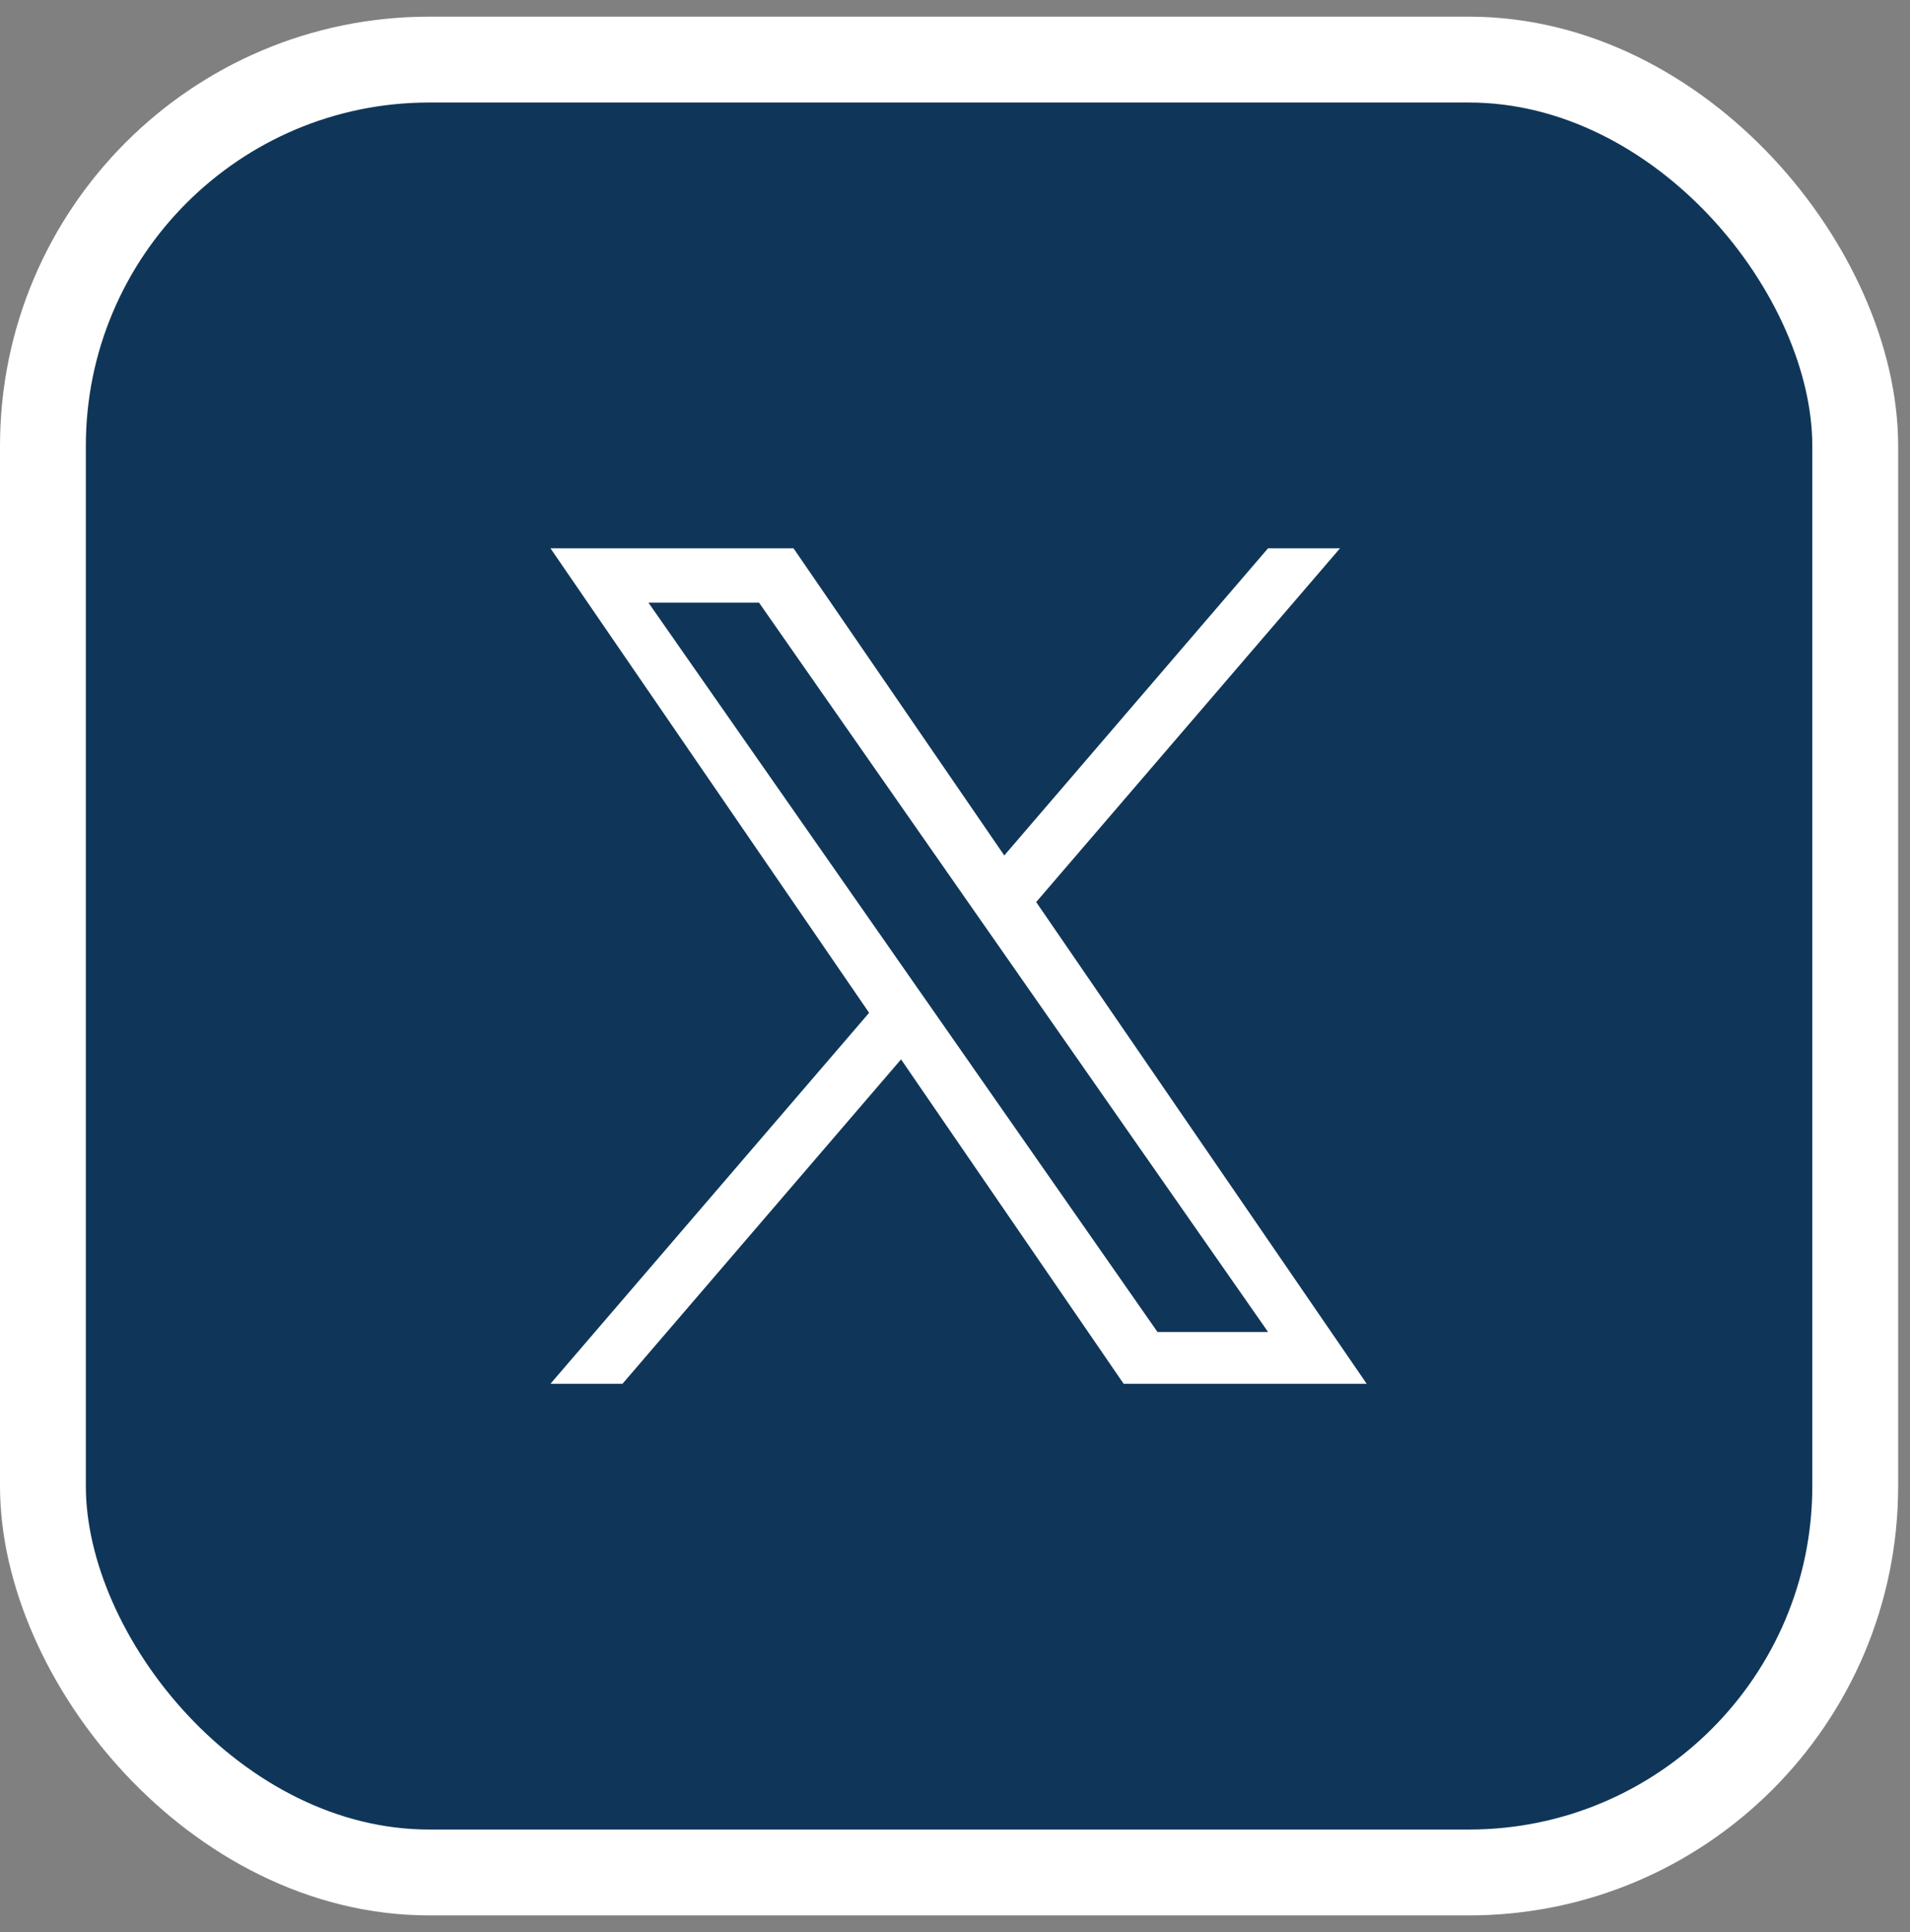
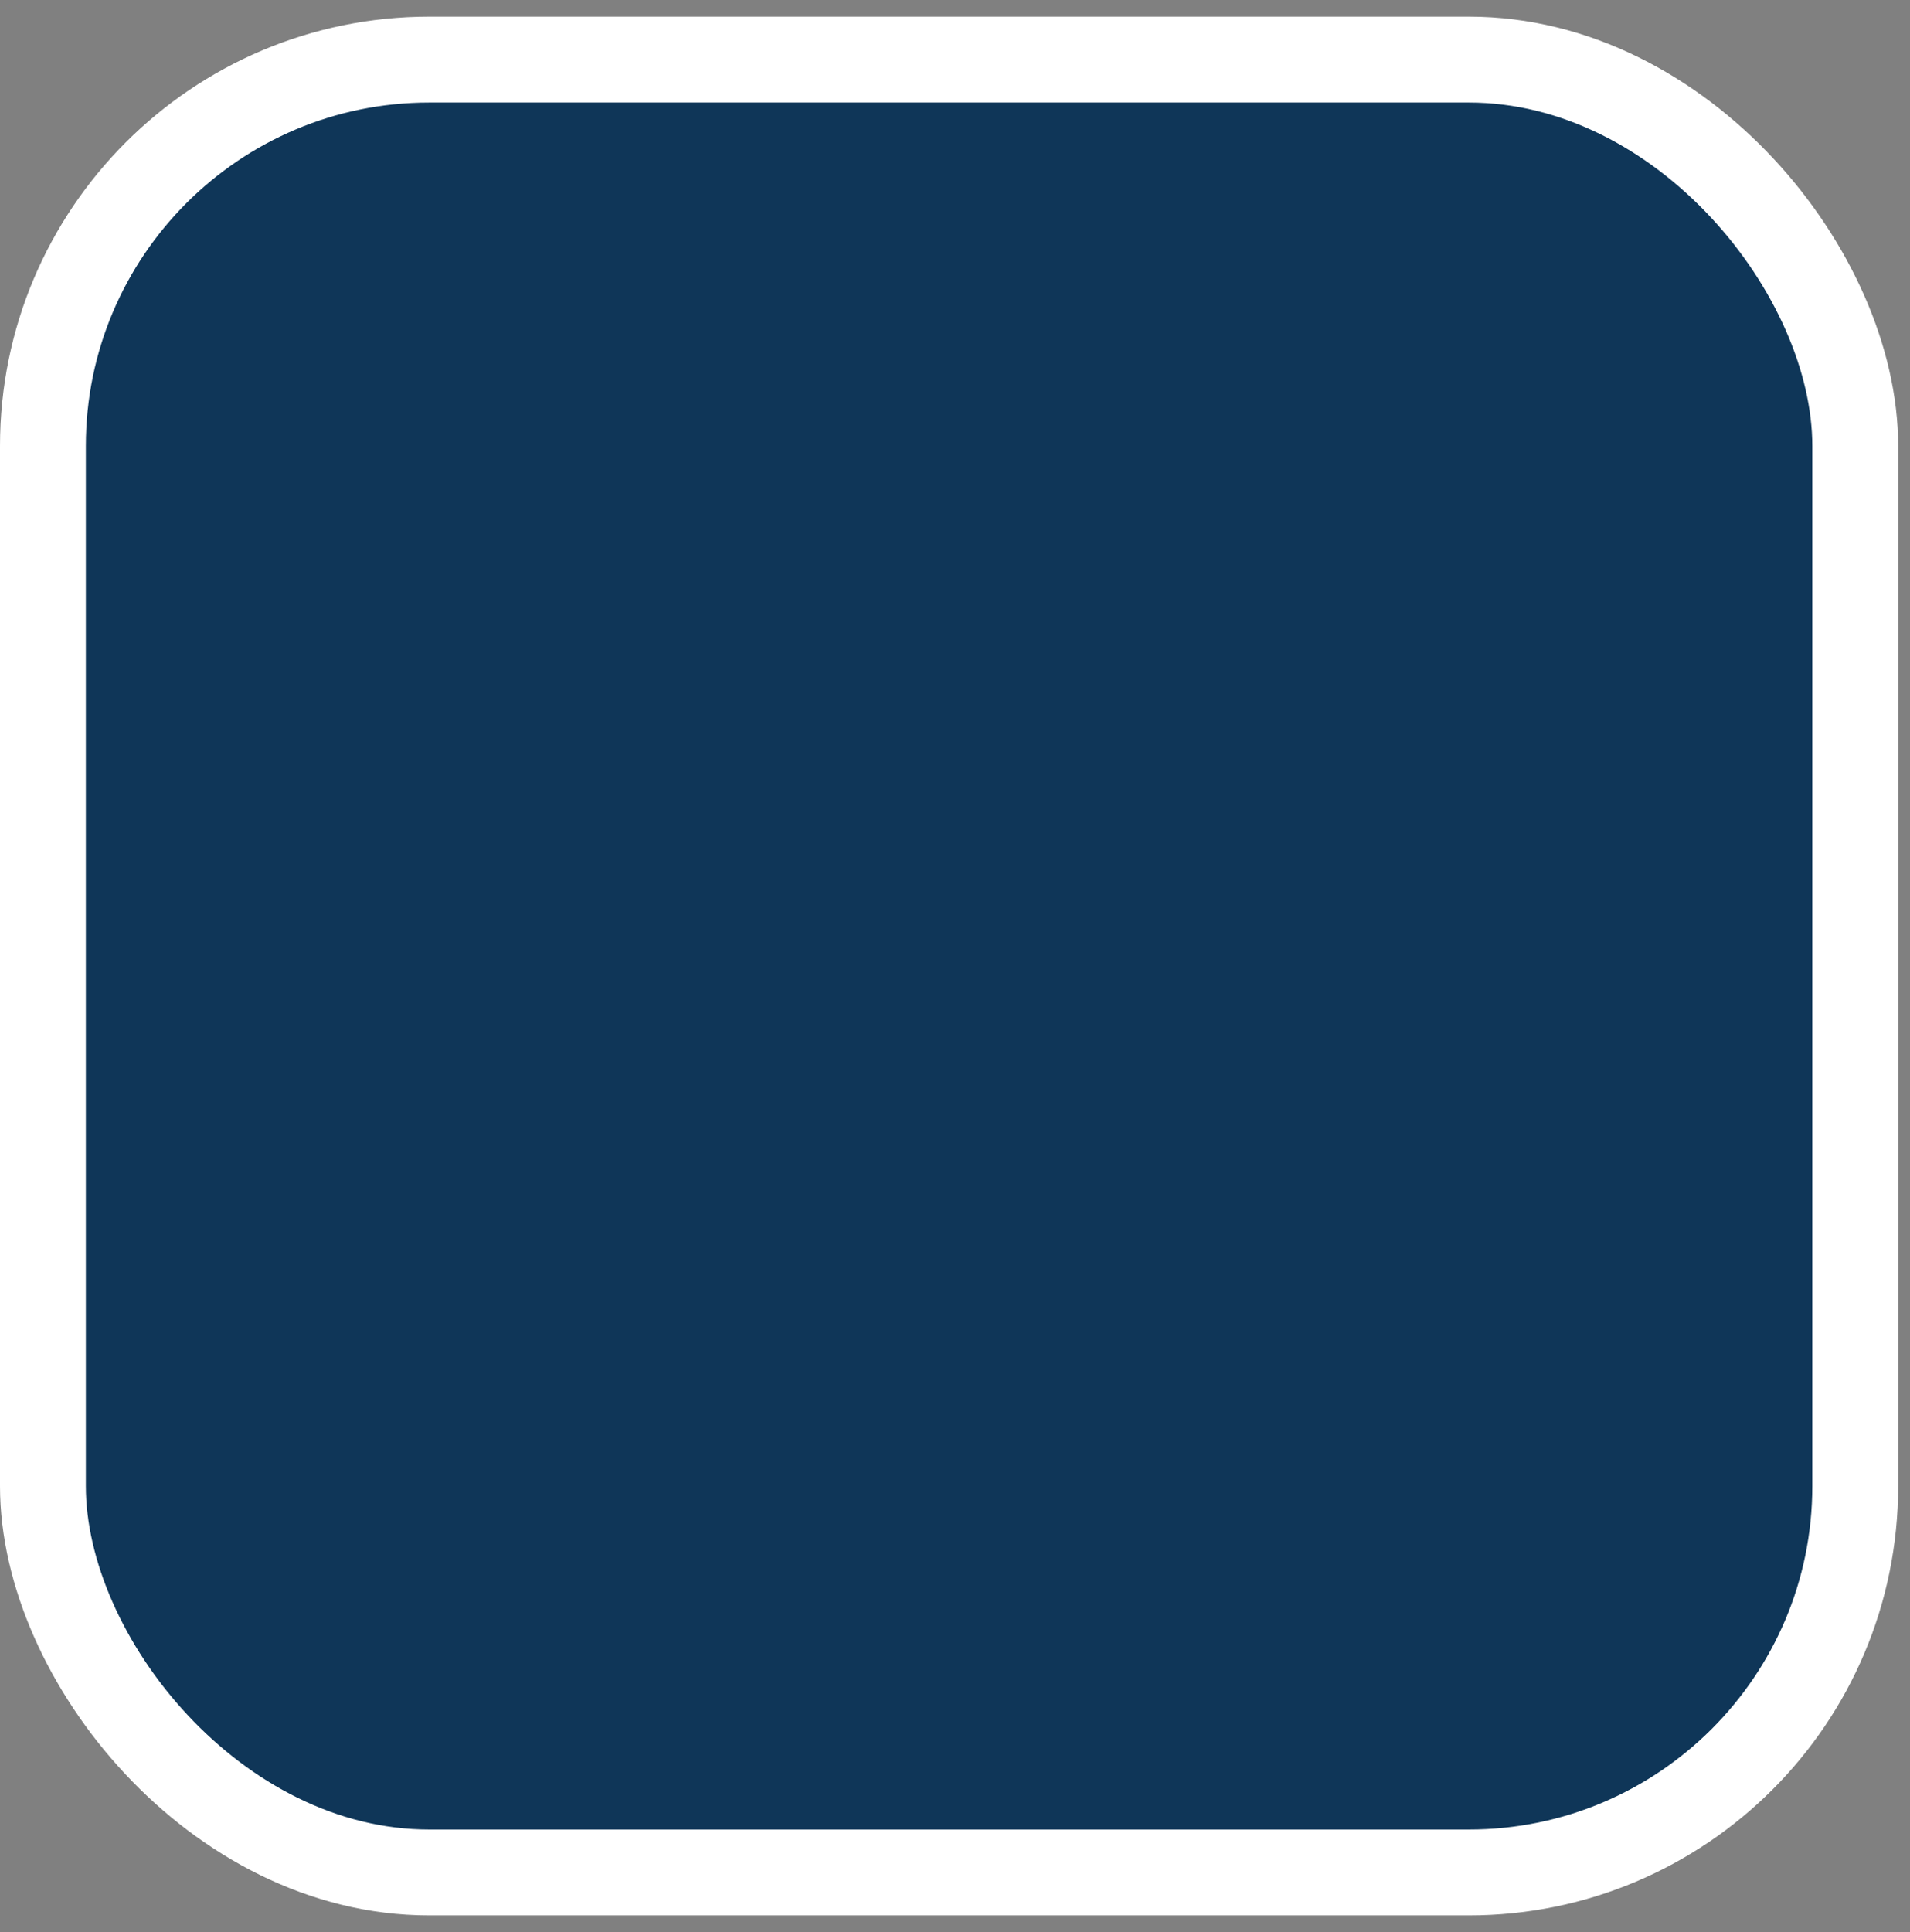
<svg xmlns="http://www.w3.org/2000/svg" width="89" height="90" viewBox="0 0 89 90" fill="none">
  <rect x="0" y="0" width="89" height="90" fill="#808080" stroke="none" />
  <rect x="2" y="2.776" width="84.448" height="84.448" rx="18" fill="#0F3658" stroke="white" stroke-width="4" />
-   <path d="M48.283 42.02L62.441 25.541H59.086L46.796 39.849L36.975 25.541H25.65L40.498 47.179L25.65 64.459H29.006L41.986 49.348L52.358 64.459H63.683L48.283 42.02ZM43.689 47.368L42.185 45.214L30.214 28.071H35.367L45.026 41.906L46.53 44.06L59.088 62.046H53.935L43.689 47.368Z" fill="white" />
</svg>